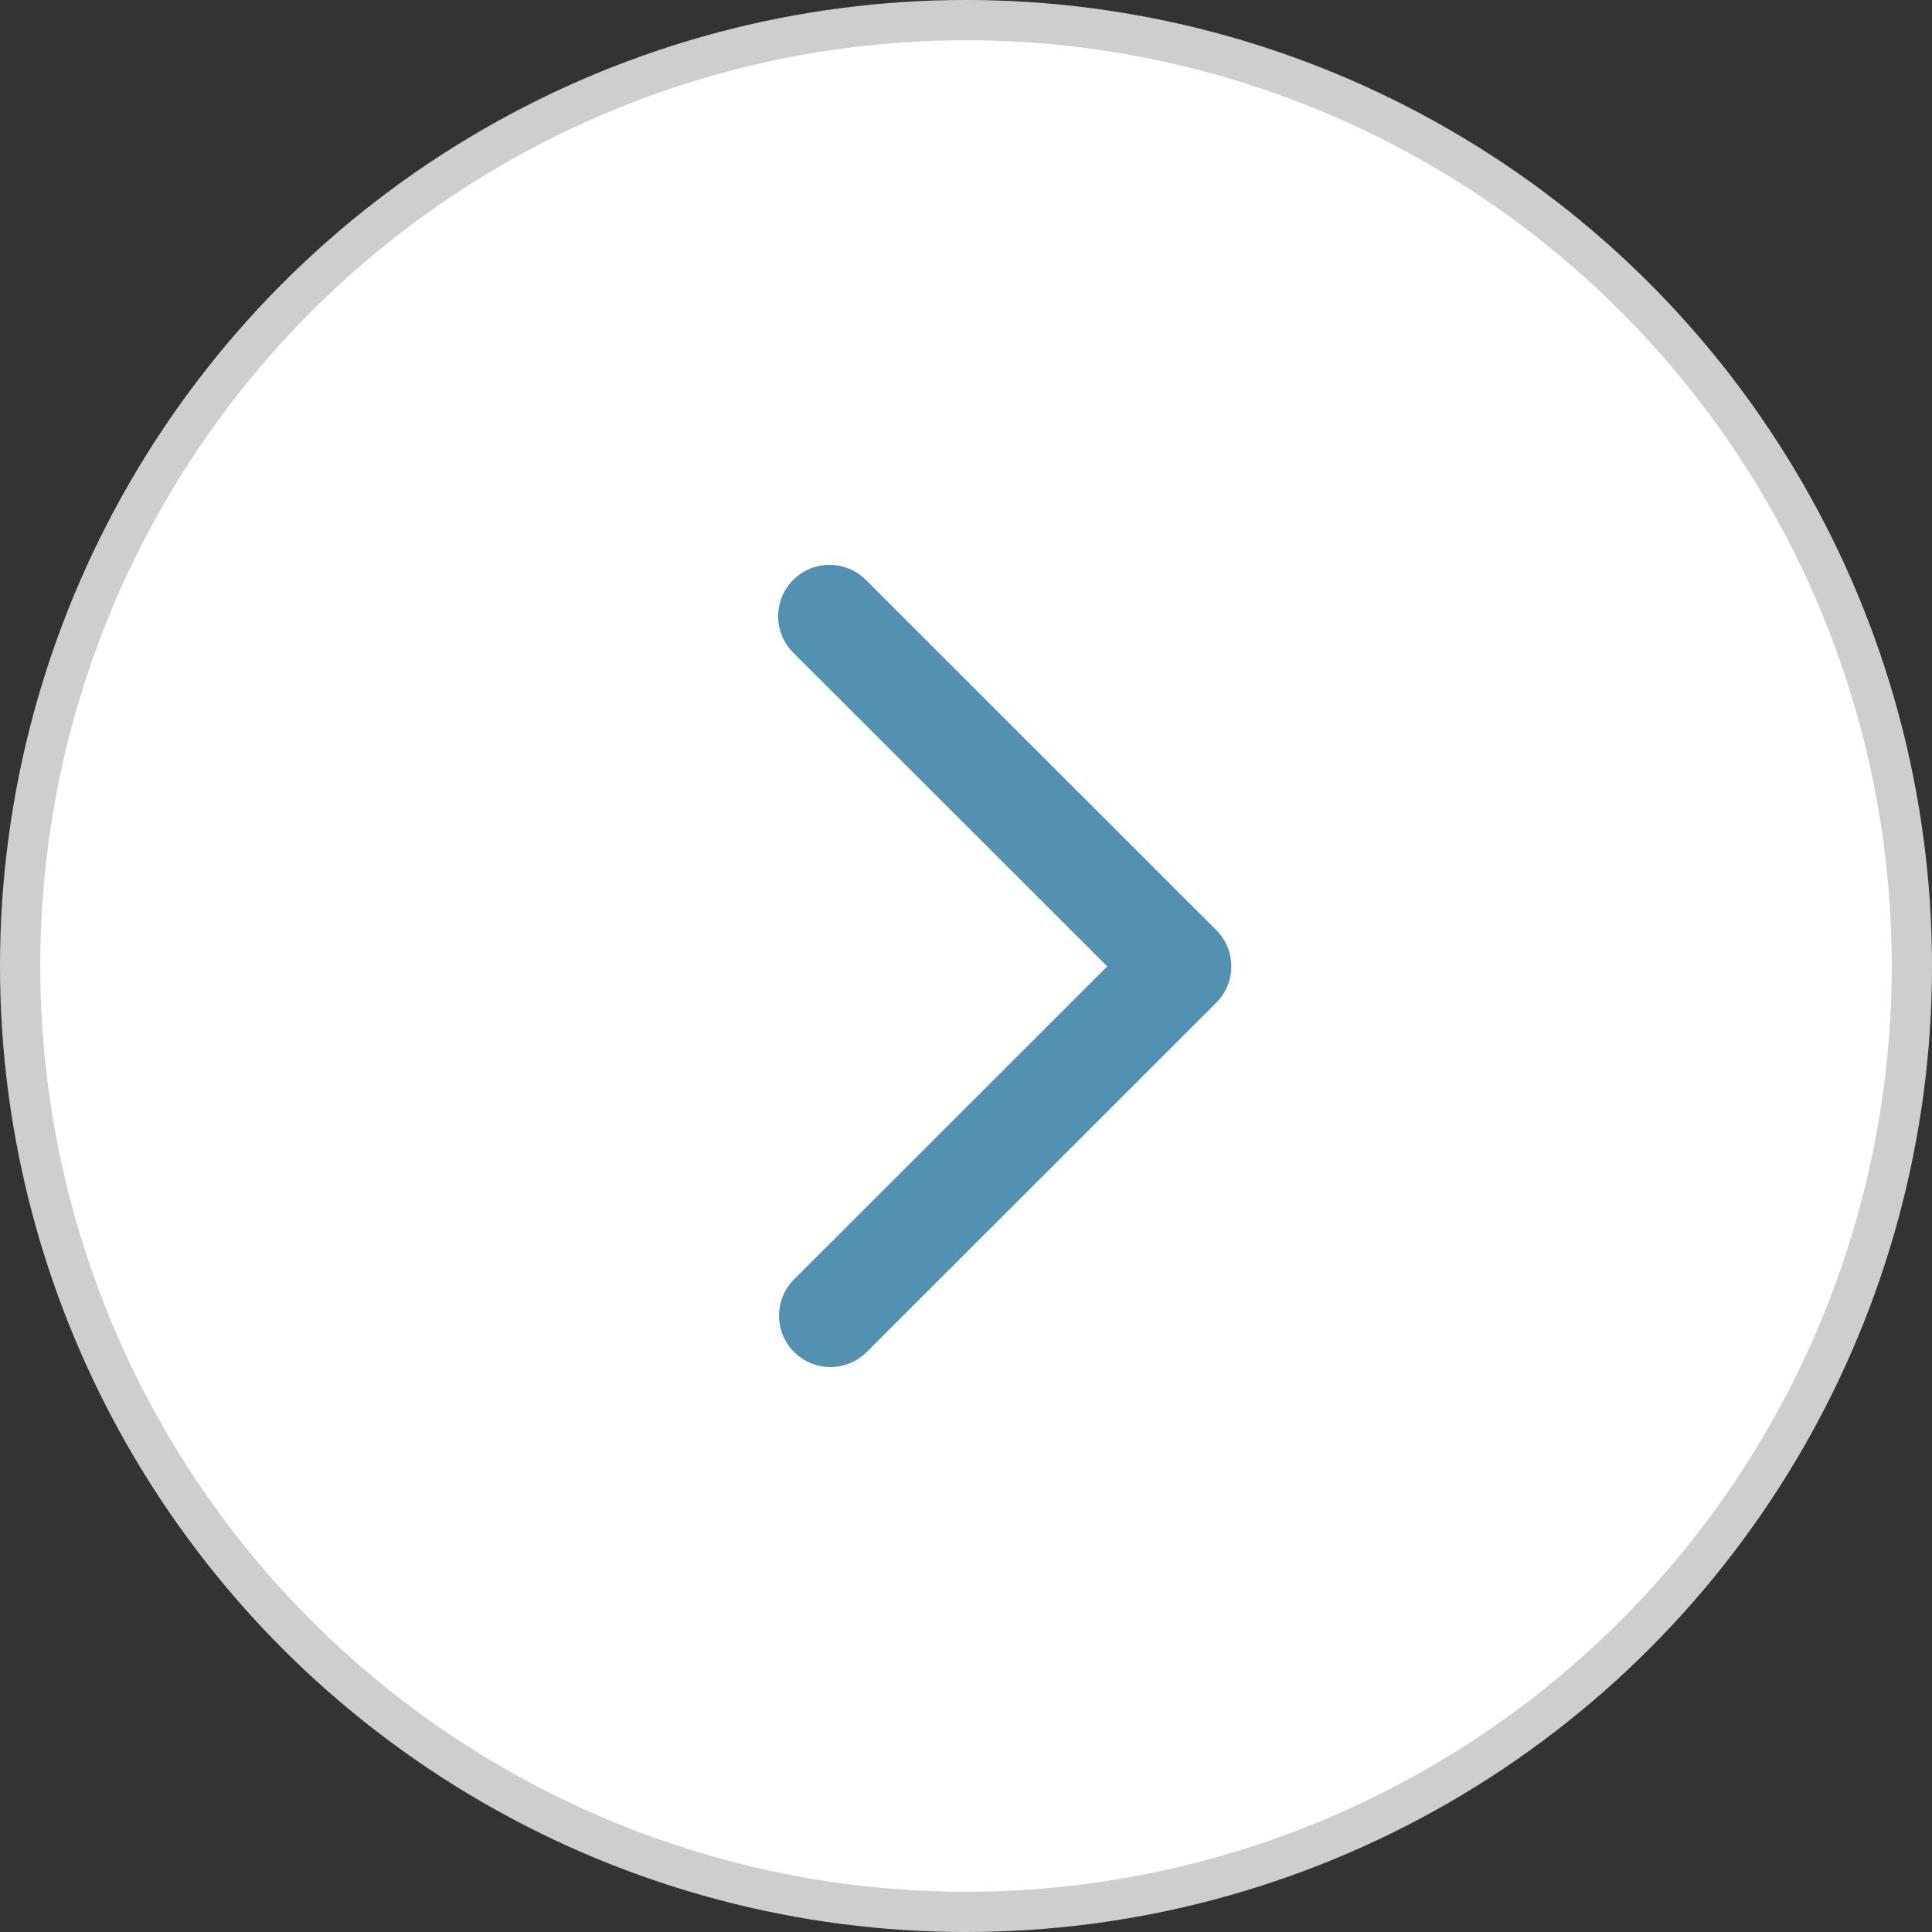
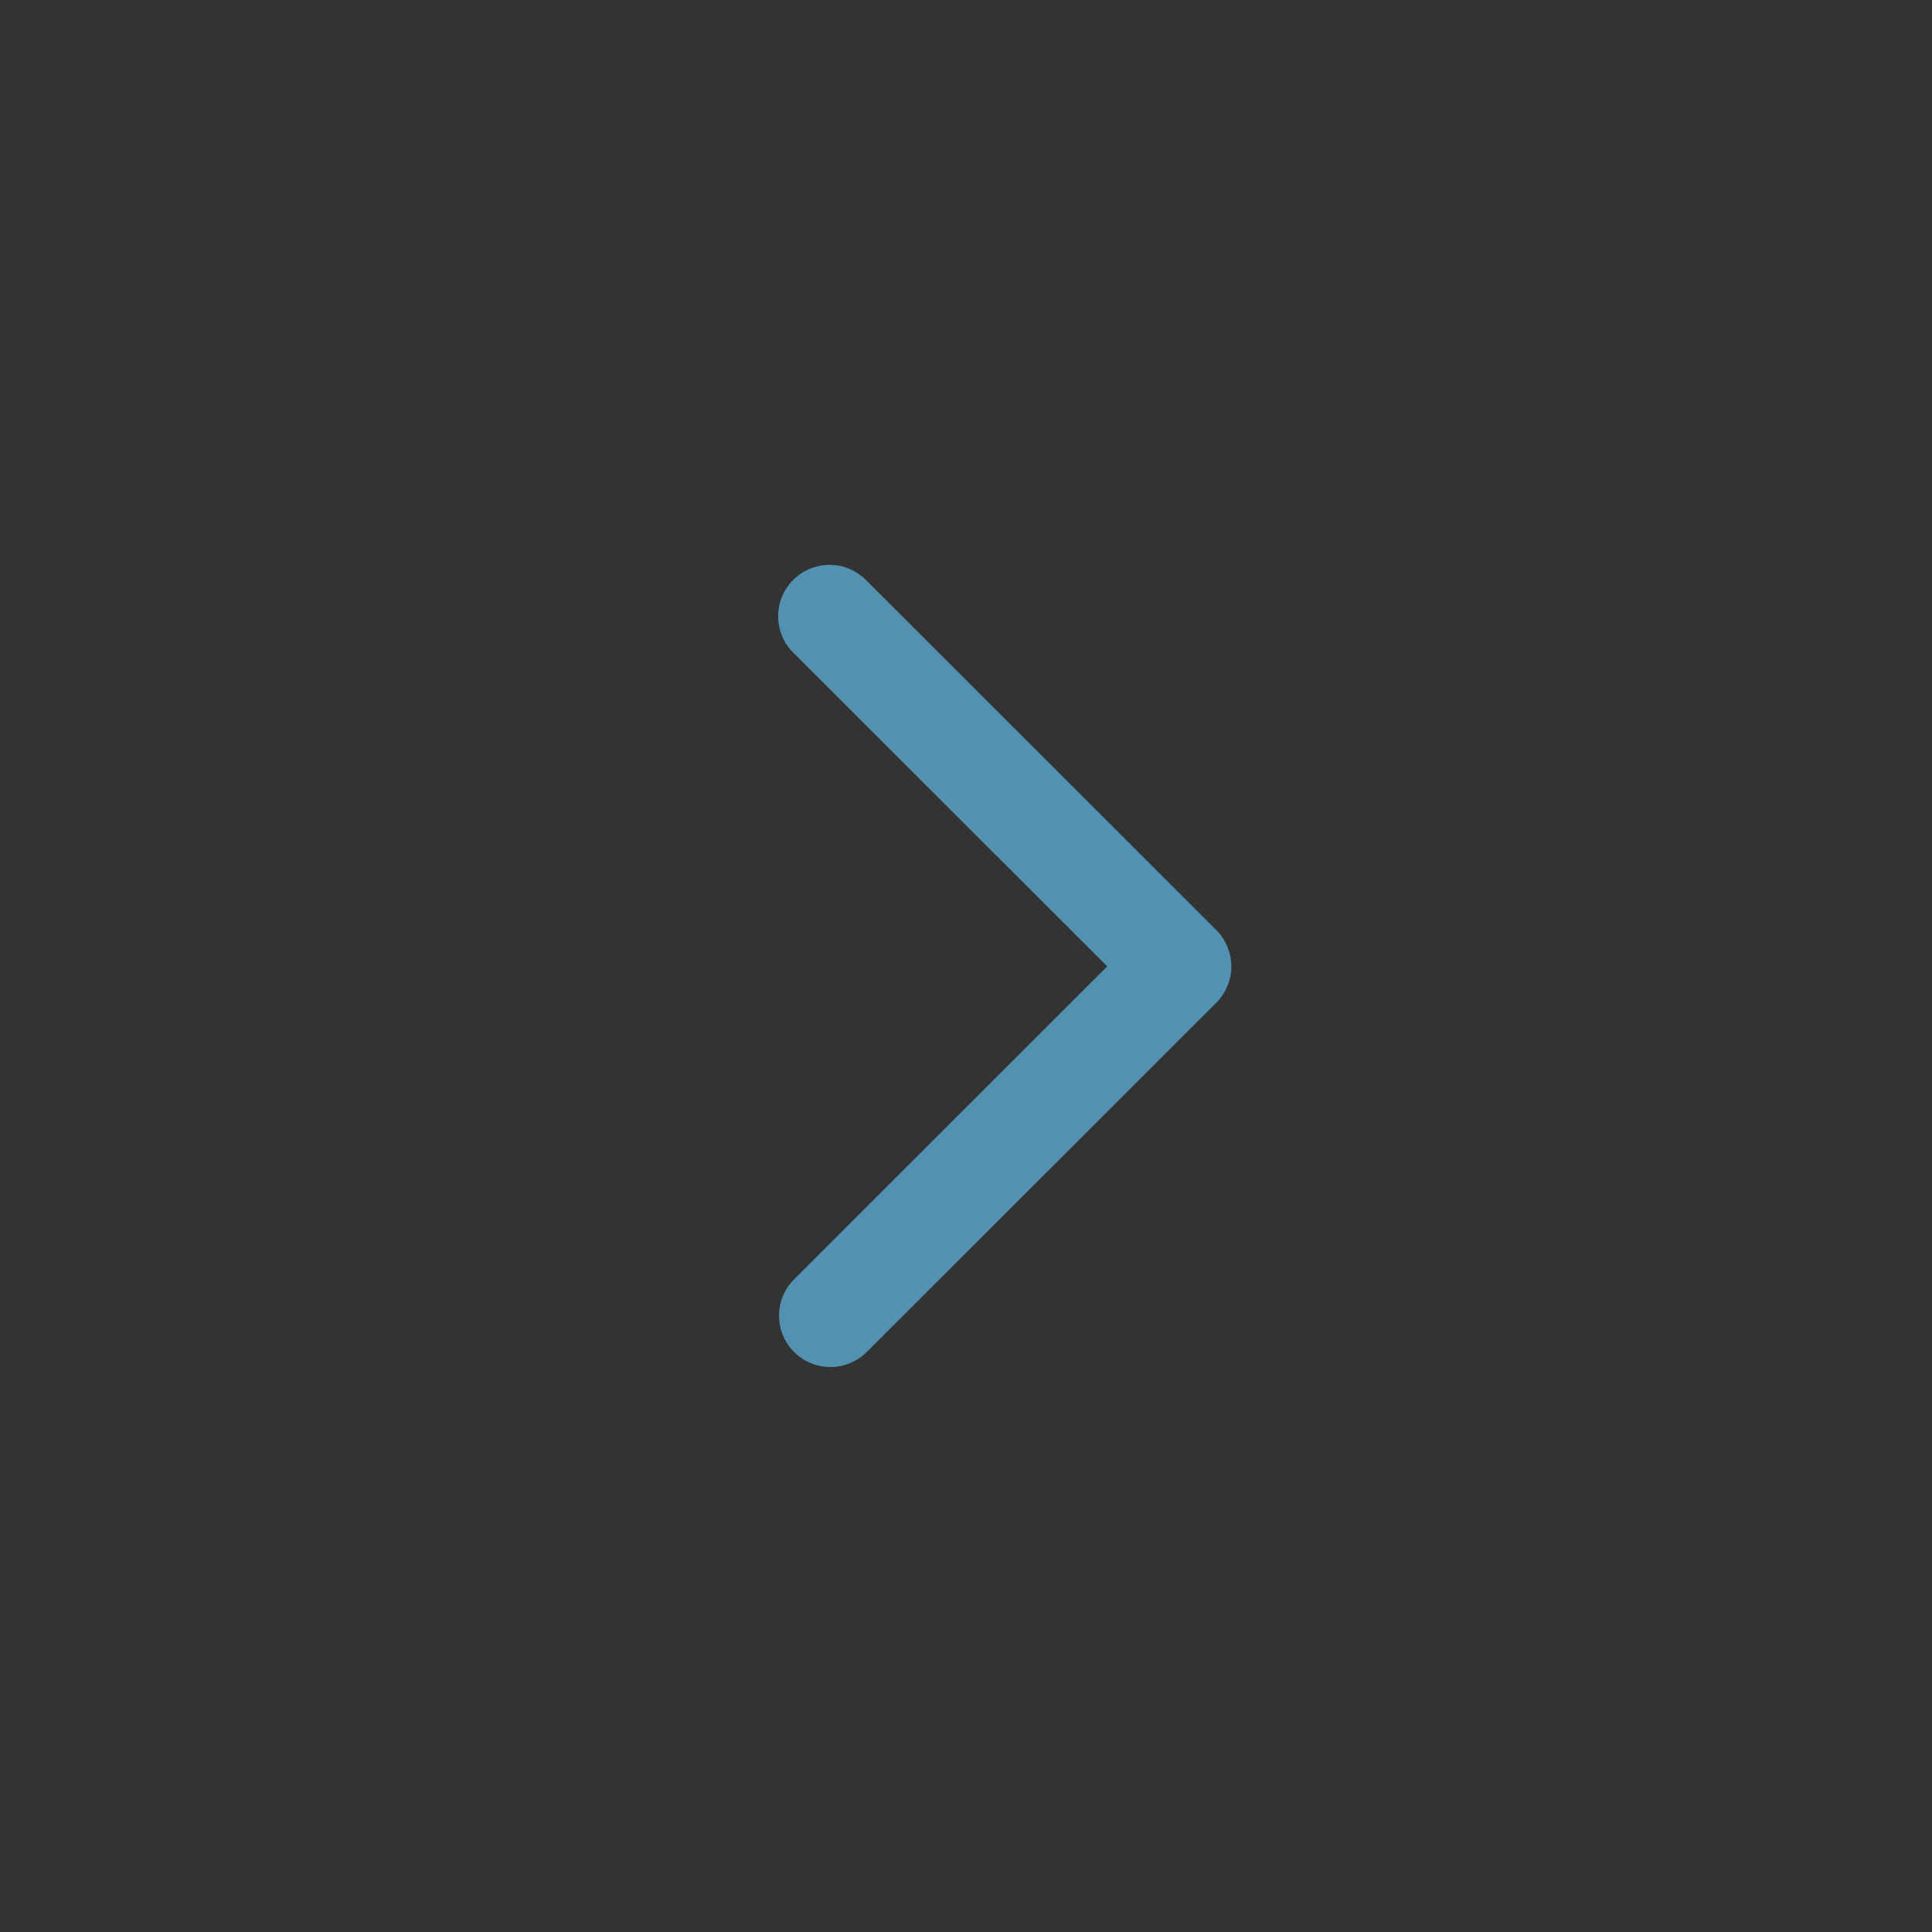
<svg xmlns="http://www.w3.org/2000/svg" width="48" height="48" viewBox="0 0 48 48" fill="none">
  <rect x="0" y="0" width="48" height="48" fill="#333333" stroke="none" />
-   <circle cx="24" cy="24" r="23.5" transform="rotate(180 24 24)" fill="white" stroke="#CECECE" />
  <path d="M19.728 33.589C19.846 33.708 19.987 33.802 20.142 33.866C20.297 33.931 20.463 33.964 20.631 33.964C20.799 33.964 20.965 33.931 21.12 33.866C21.276 33.802 21.416 33.708 21.535 33.589L30.217 24.913C30.336 24.795 30.43 24.654 30.494 24.499C30.559 24.344 30.592 24.178 30.592 24.01C30.592 23.842 30.559 23.676 30.494 23.521C30.43 23.366 30.336 23.225 30.217 23.106L21.535 14.43C21.418 14.307 21.276 14.208 21.12 14.14C20.964 14.072 20.796 14.036 20.625 14.034C20.455 14.032 20.285 14.064 20.128 14.128C19.97 14.193 19.826 14.288 19.706 14.409C19.585 14.529 19.49 14.673 19.426 14.831C19.362 14.989 19.33 15.158 19.333 15.328C19.335 15.499 19.371 15.667 19.44 15.823C19.508 15.979 19.607 16.12 19.731 16.238L27.509 24.01L19.731 31.782C19.612 31.9 19.517 32.041 19.453 32.196C19.388 32.351 19.355 32.517 19.355 32.685C19.354 32.853 19.387 33.019 19.451 33.174C19.515 33.329 19.609 33.47 19.728 33.589Z" fill="#5291B2" />
</svg>